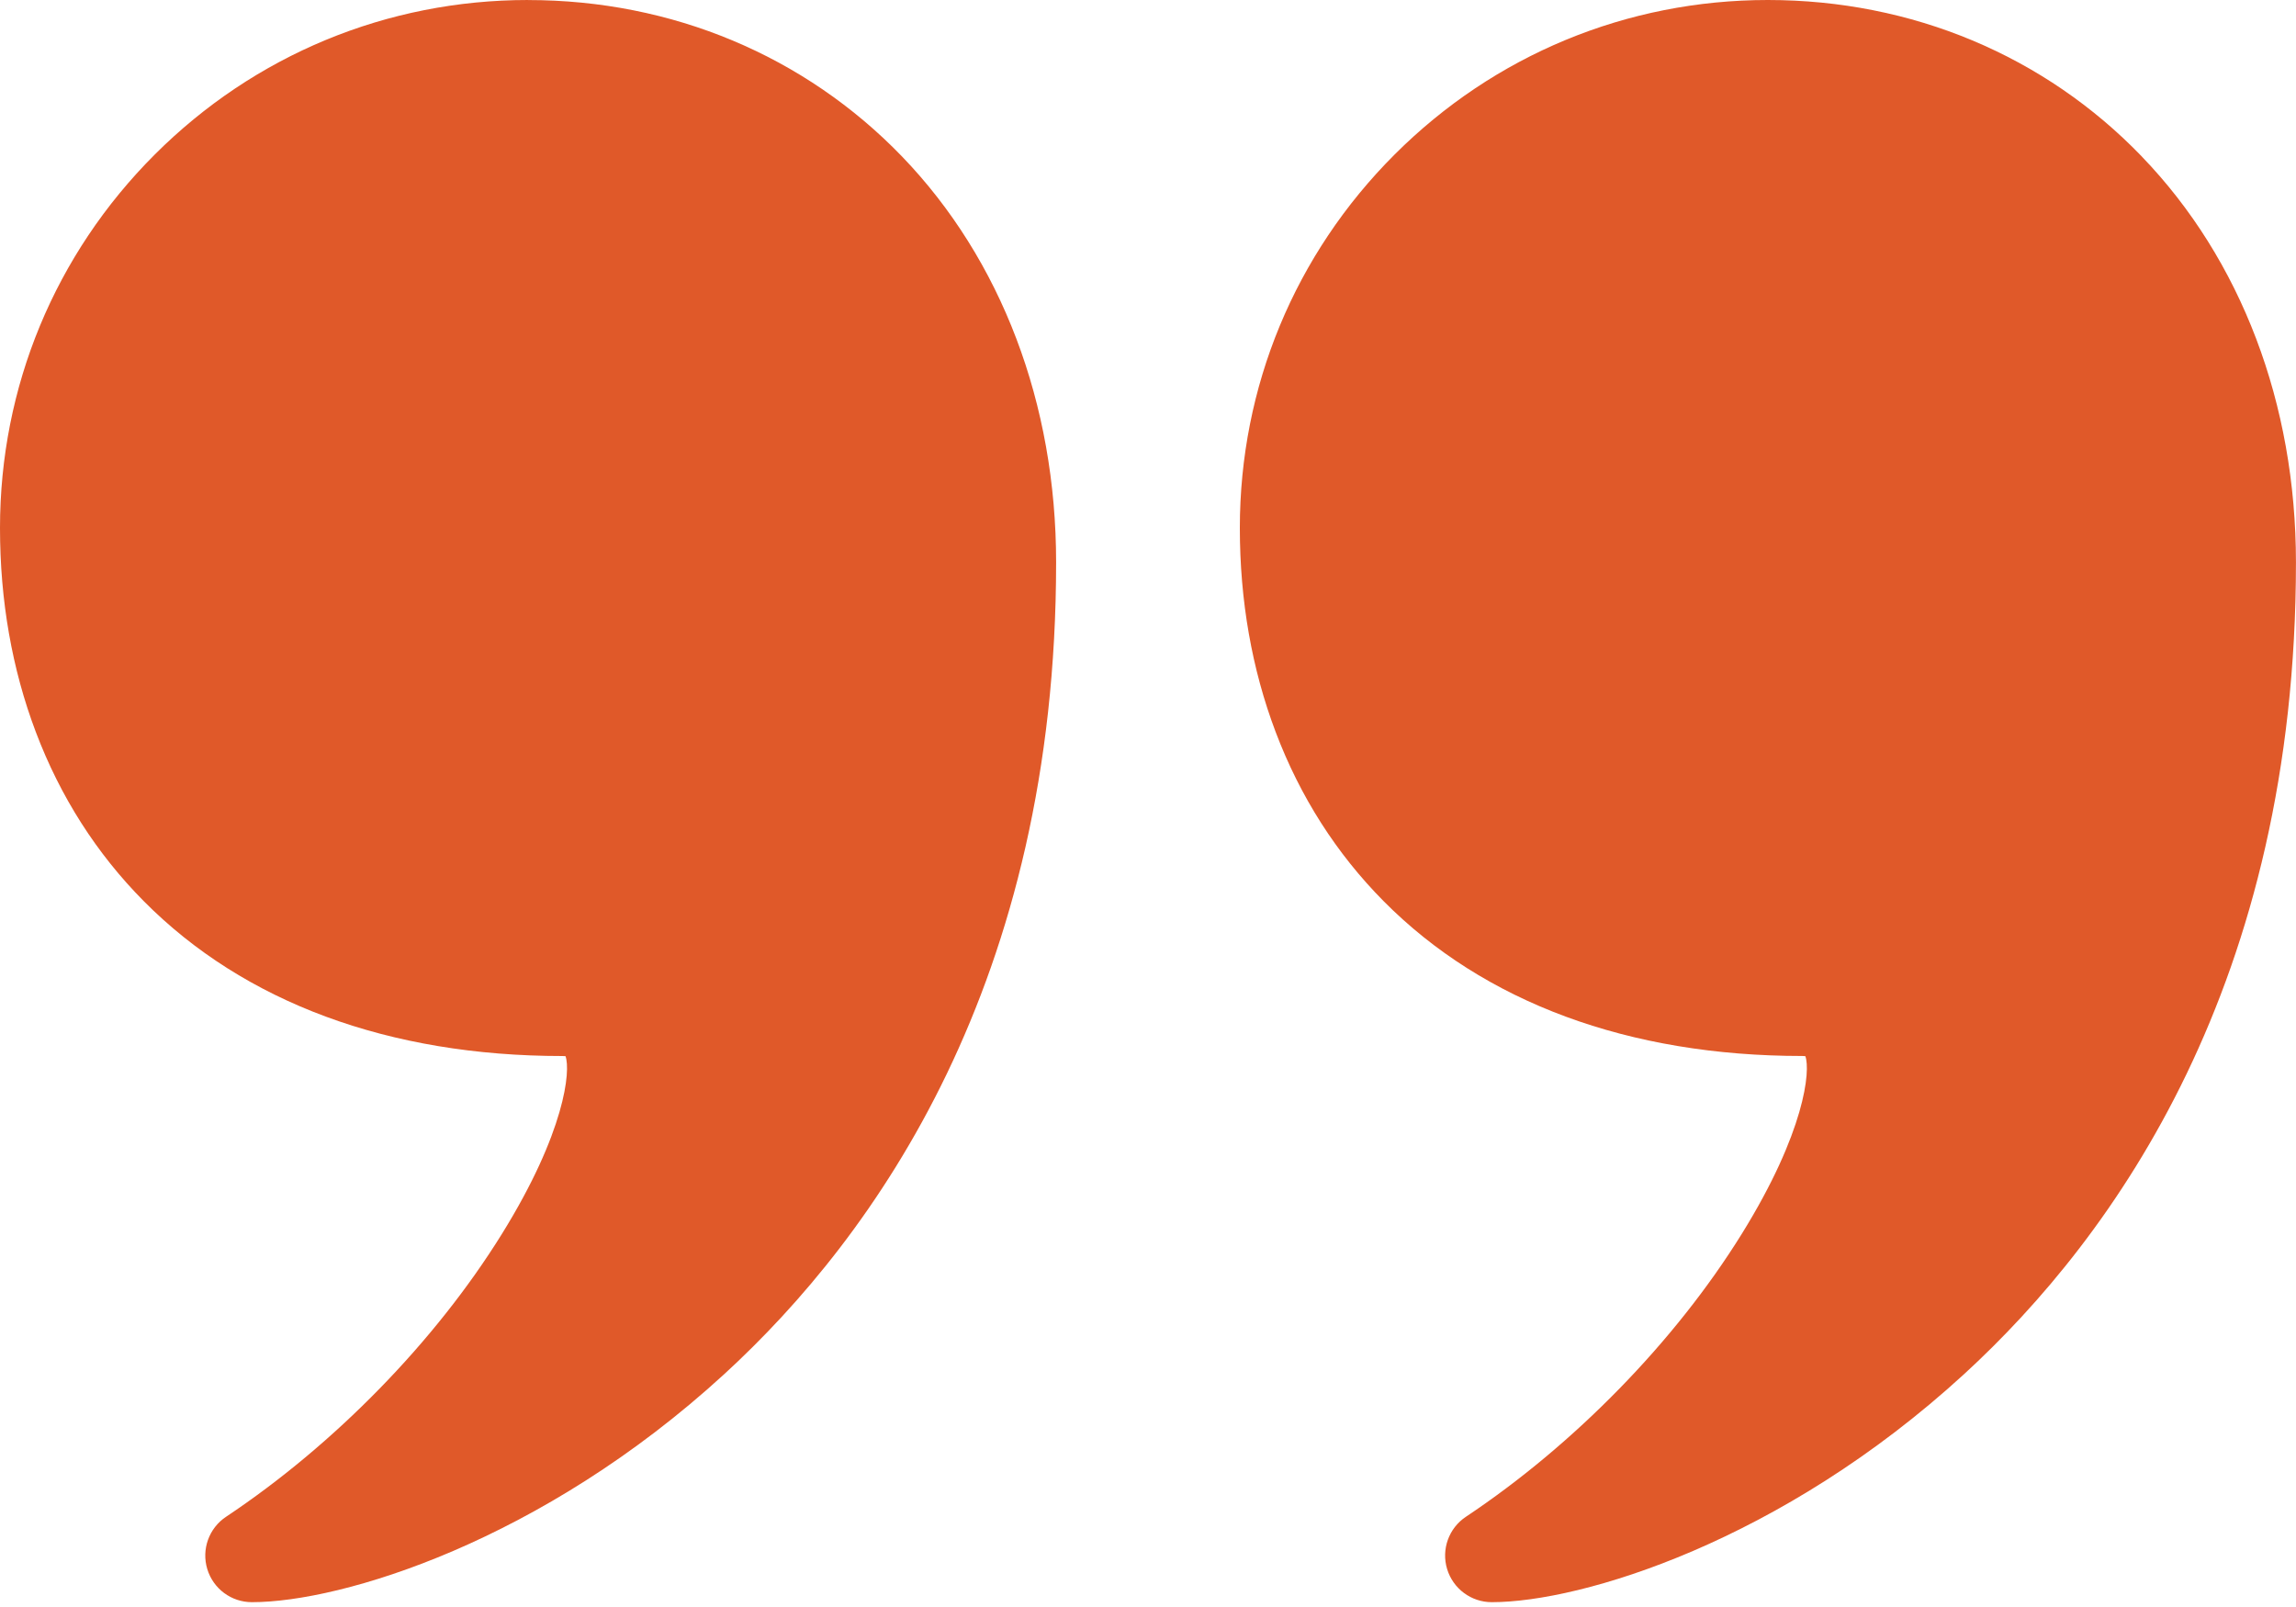
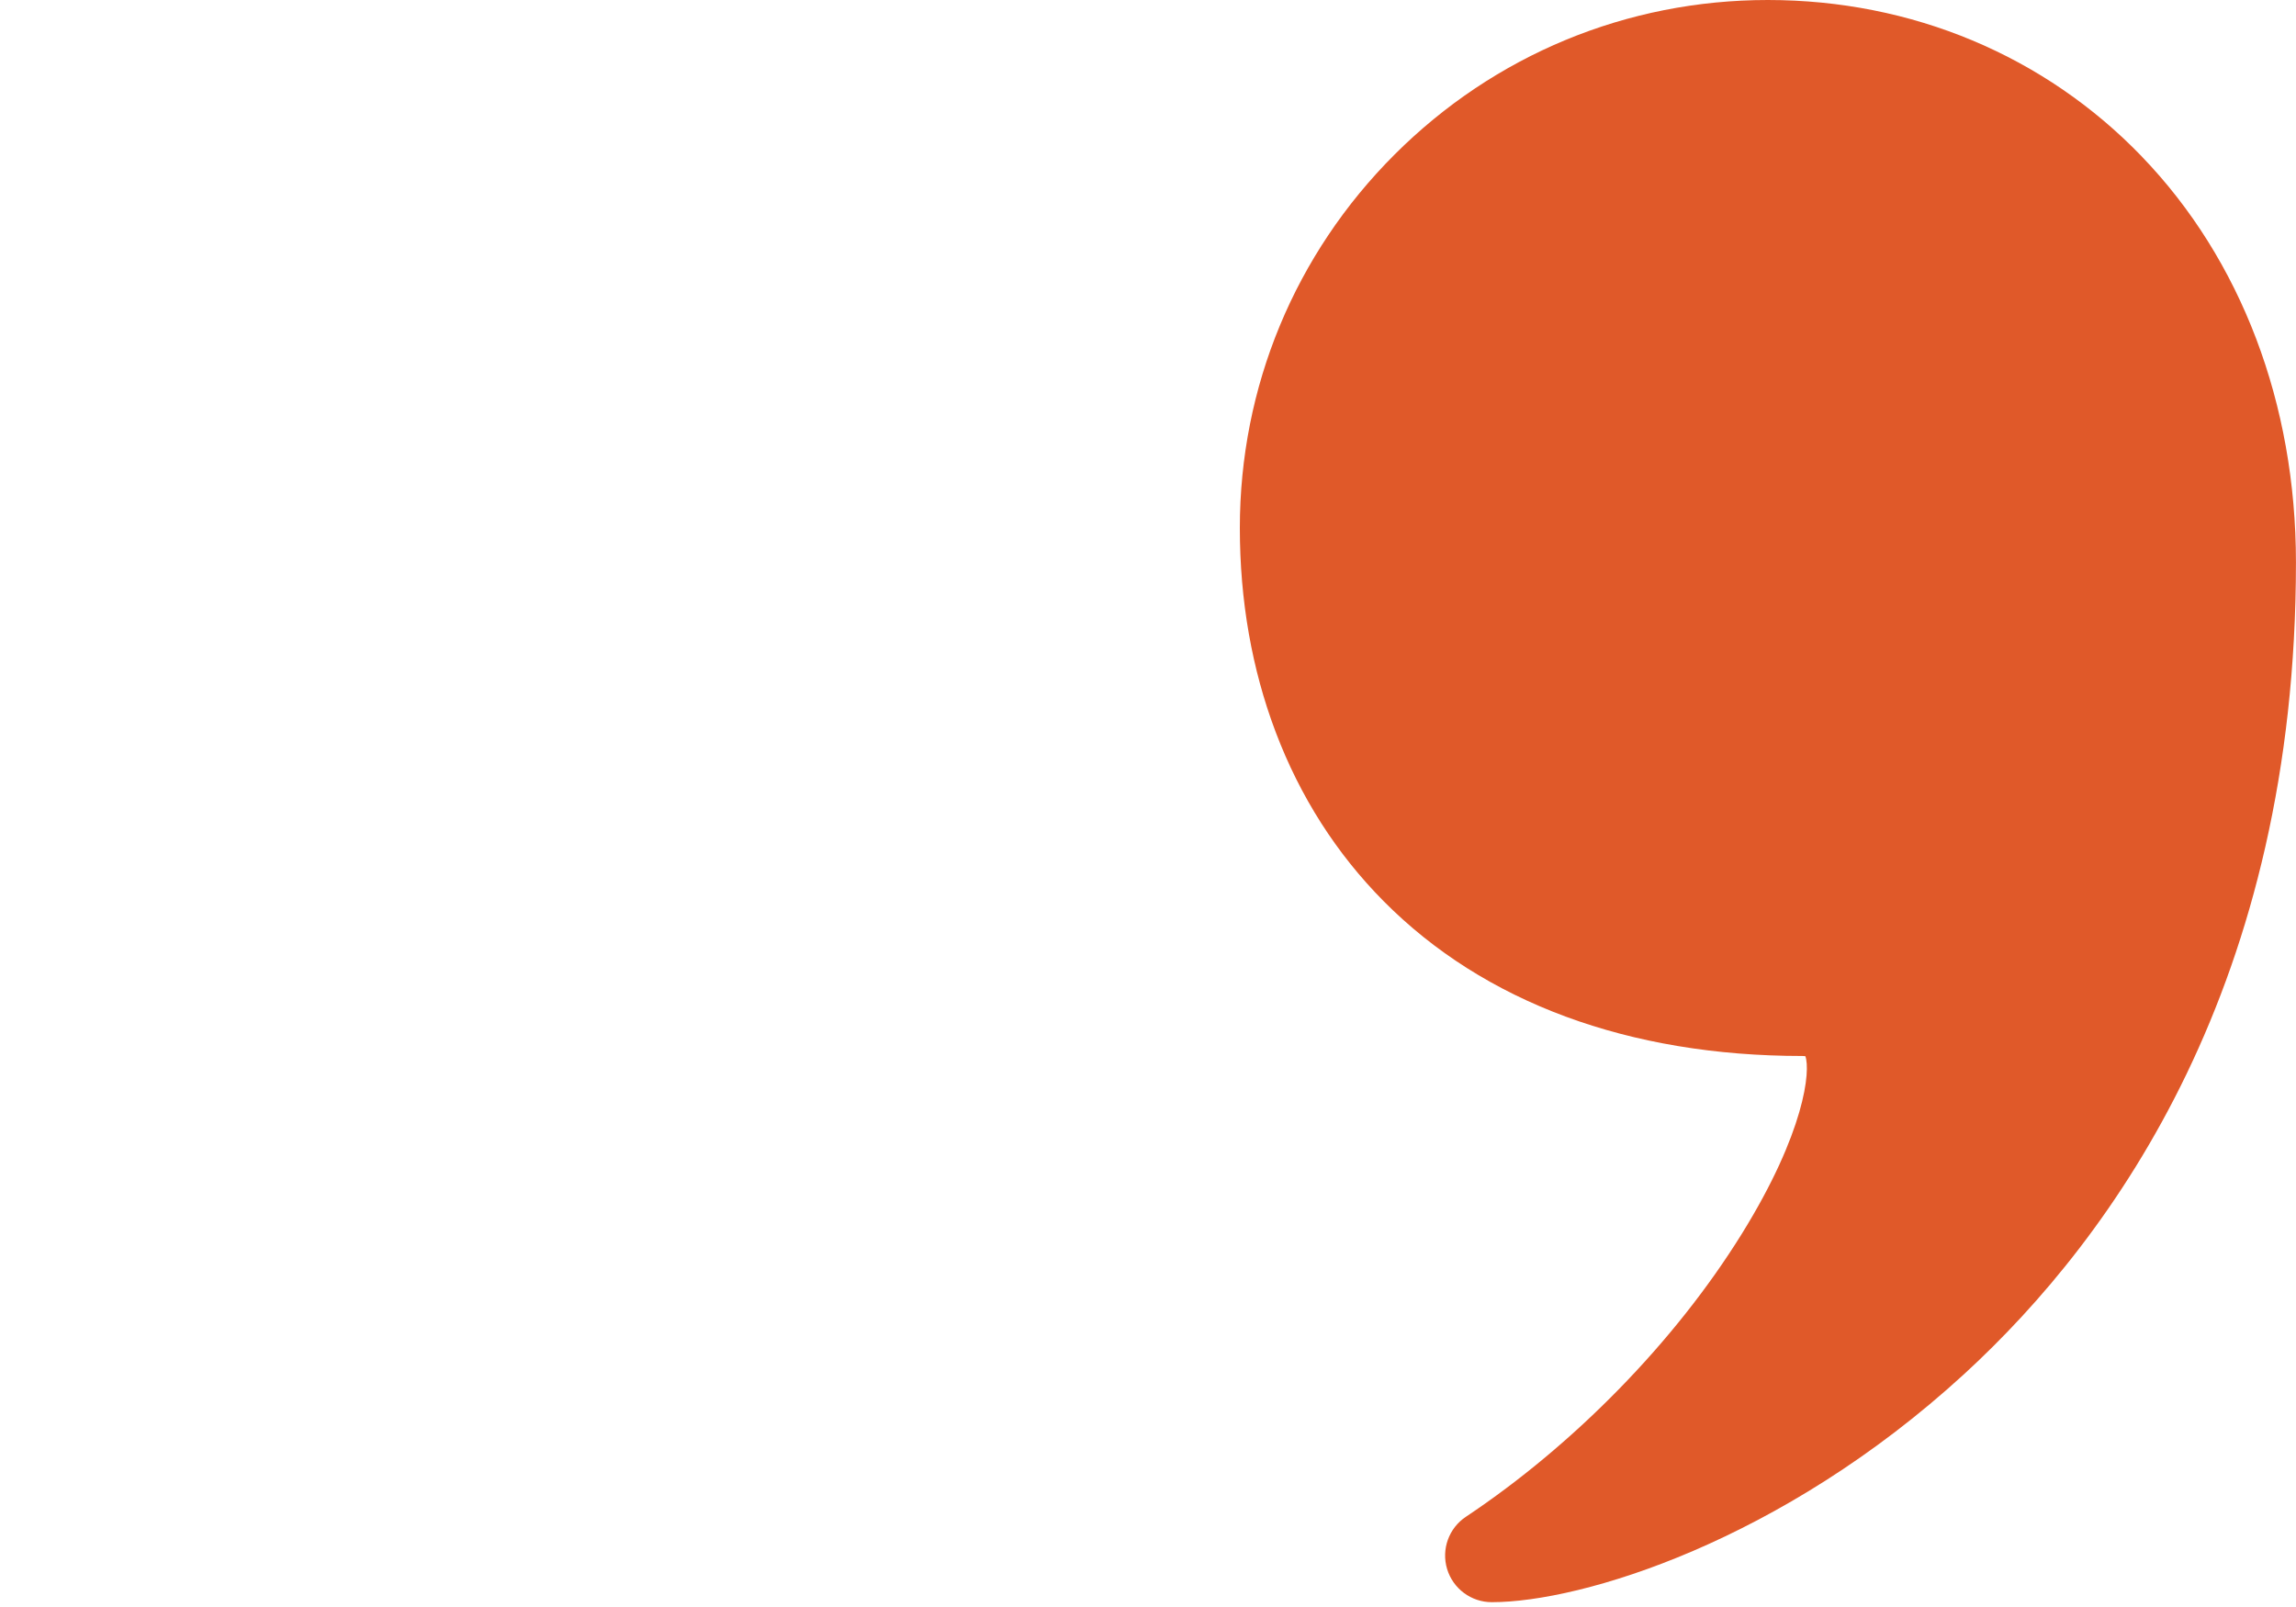
<svg xmlns="http://www.w3.org/2000/svg" width="50" height="35" viewBox="0 0 50 35" fill="none">
-   <path d="M11.499 0C8.428 0 5.54 1.196 3.368 3.368C1.196 5.54 0 8.428 0 11.5C0 13.079 0.262 14.573 0.779 15.94C1.312 17.351 2.104 18.592 3.132 19.628C5.319 21.834 8.472 23 12.248 23C12.277 23 12.299 23.001 12.315 23.003C12.43 23.315 12.31 24.651 10.928 26.878C9.479 29.213 7.29 31.457 4.923 33.035C4.55 33.283 4.384 33.746 4.514 34.174C4.644 34.603 5.038 34.895 5.486 34.895C7.442 34.895 11.795 33.573 15.769 29.931C19.067 26.908 22.999 21.386 22.999 12.249C22.999 8.795 21.808 5.656 19.645 3.41C17.525 1.212 14.632 0.001 11.499 0.001L11.499 0Z" fill="#E05929" />
  <path d="M46.644 3.41C44.526 1.211 41.633 0 38.499 0C35.428 0 32.54 1.196 30.368 3.368C28.196 5.54 27 8.428 27 11.499C27 13.079 27.262 14.573 27.779 15.94C28.312 17.351 29.104 18.591 30.132 19.628C32.319 21.834 35.472 22.999 39.248 22.999C39.277 22.999 39.299 23.001 39.315 23.003C39.43 23.314 39.31 24.651 37.928 26.878C36.479 29.213 34.29 31.457 31.923 33.035C31.55 33.283 31.384 33.746 31.514 34.174C31.644 34.602 32.039 34.895 32.486 34.895C34.442 34.895 38.795 33.573 42.769 29.931C46.067 26.907 49.999 21.385 49.999 12.248C49.998 8.795 48.807 5.656 46.644 3.411L46.644 3.41Z" fill="#E05929" />
</svg>